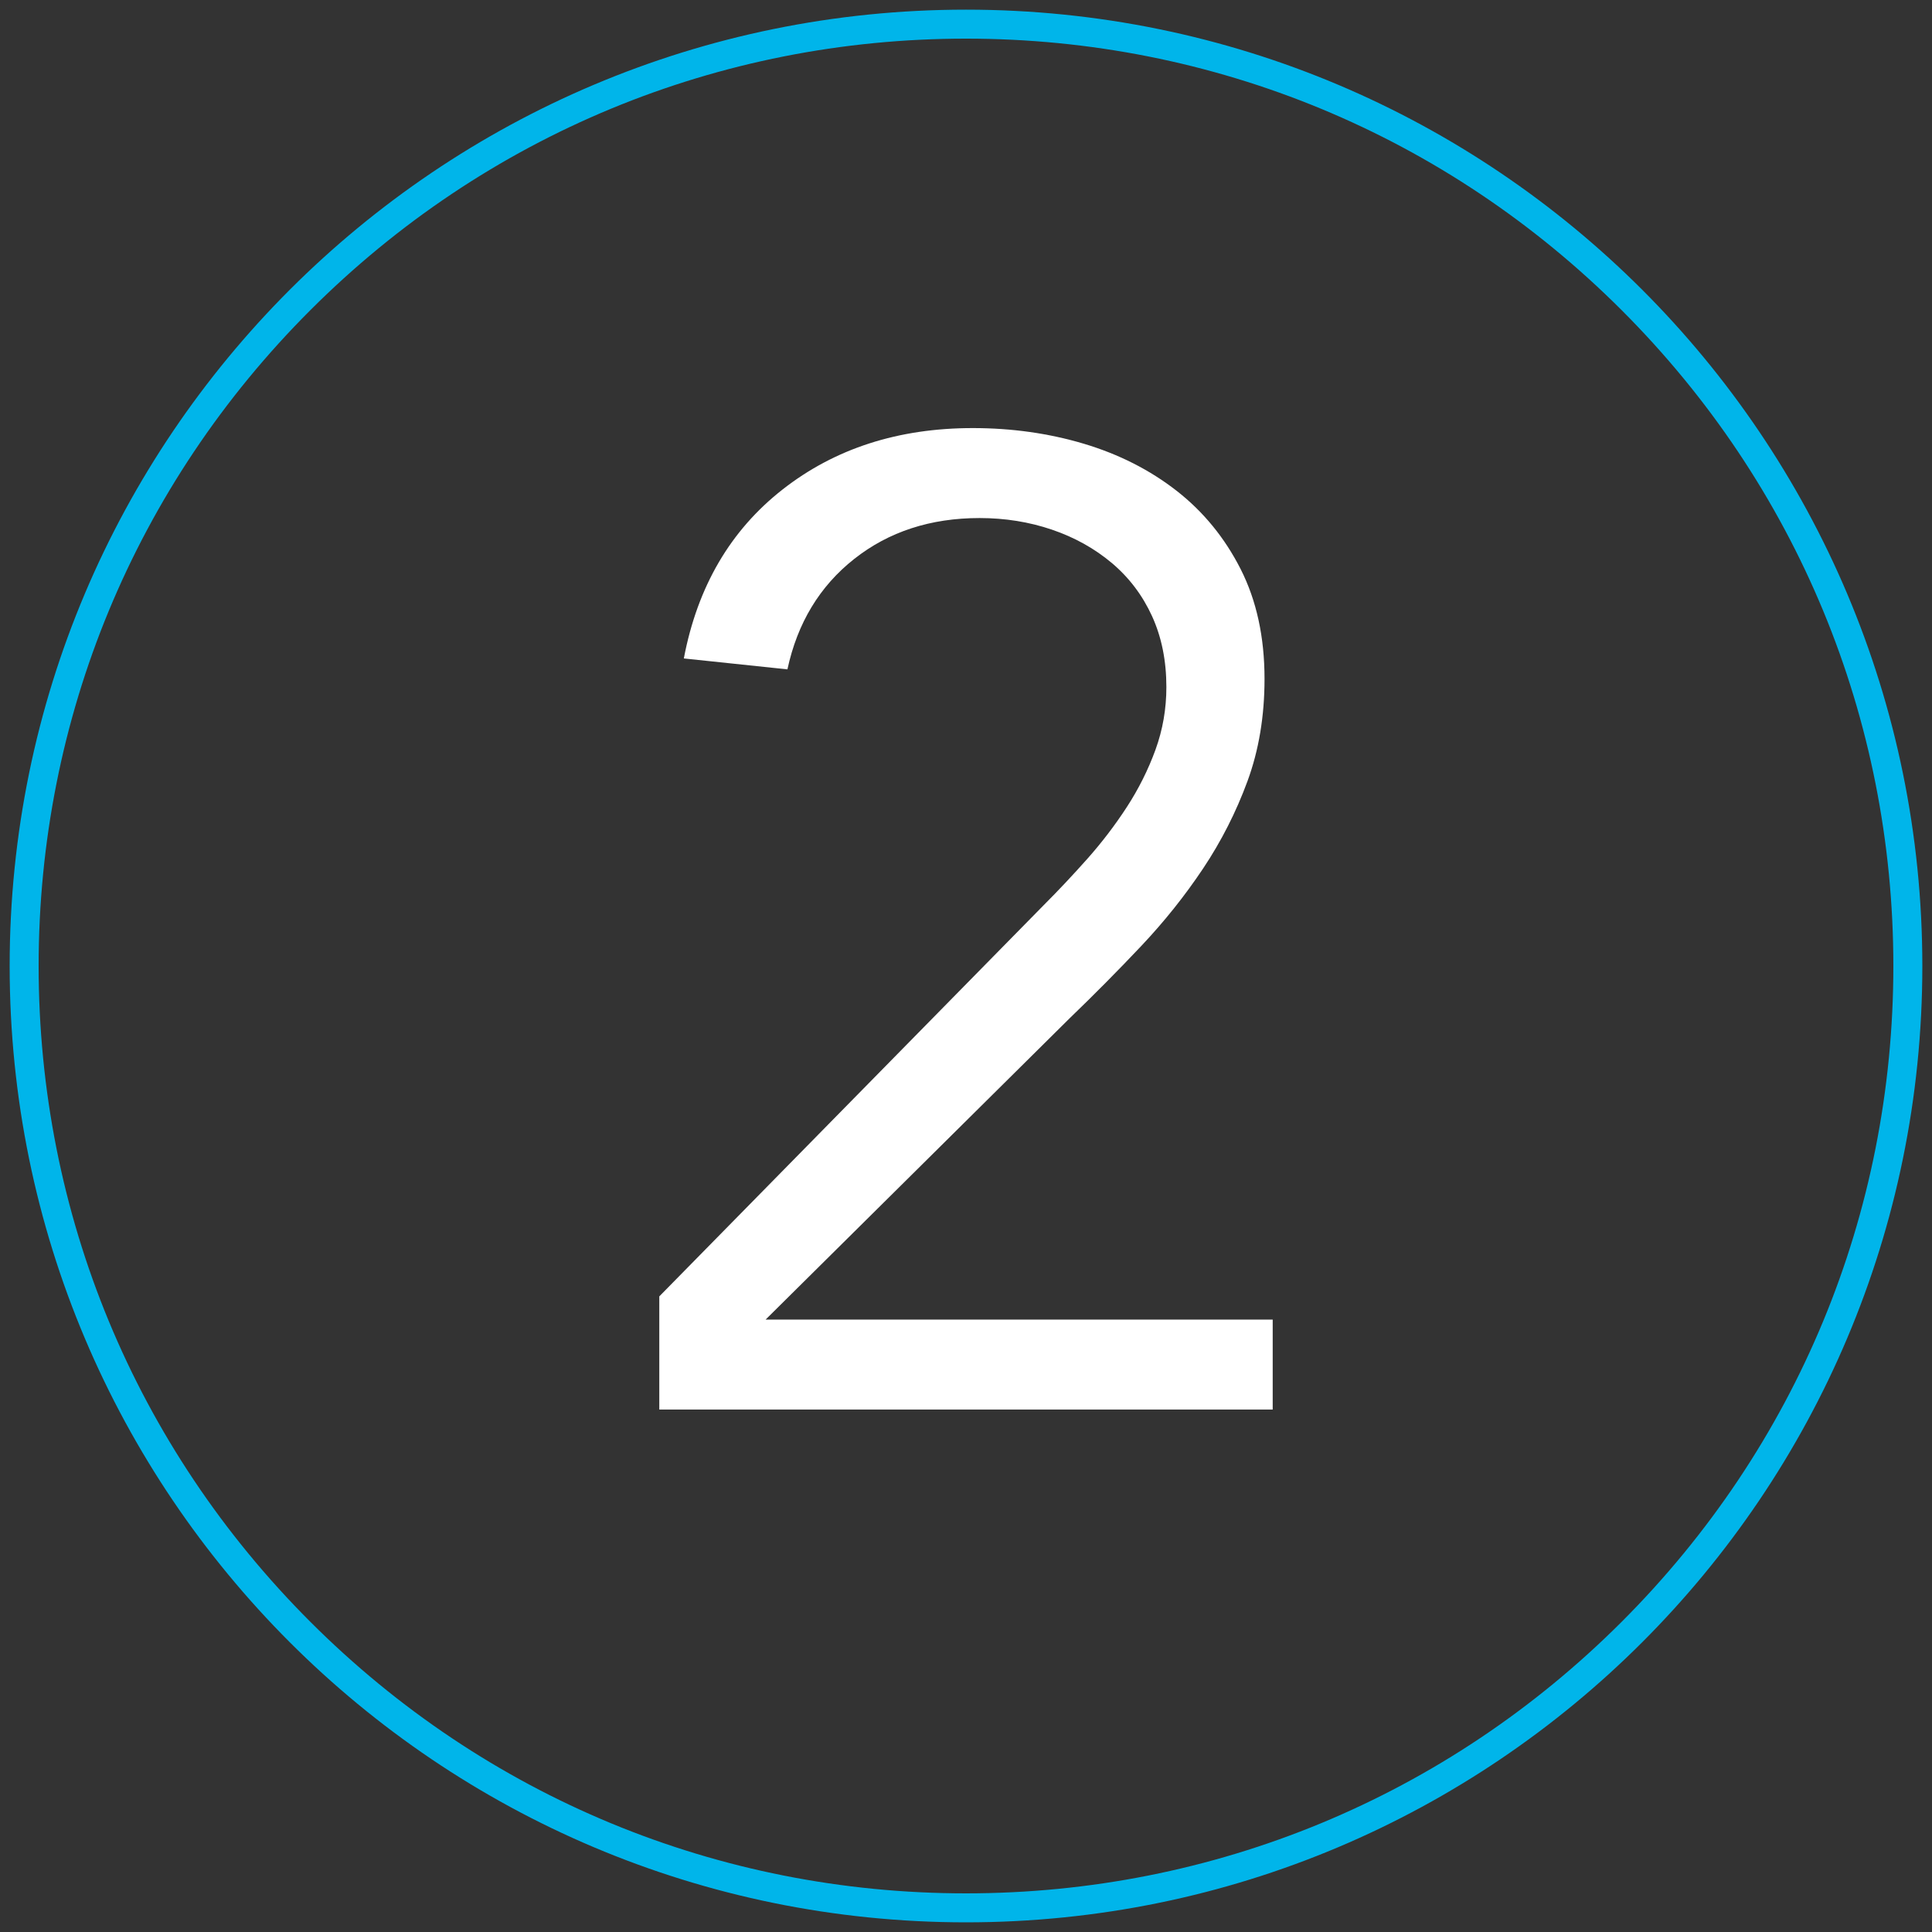
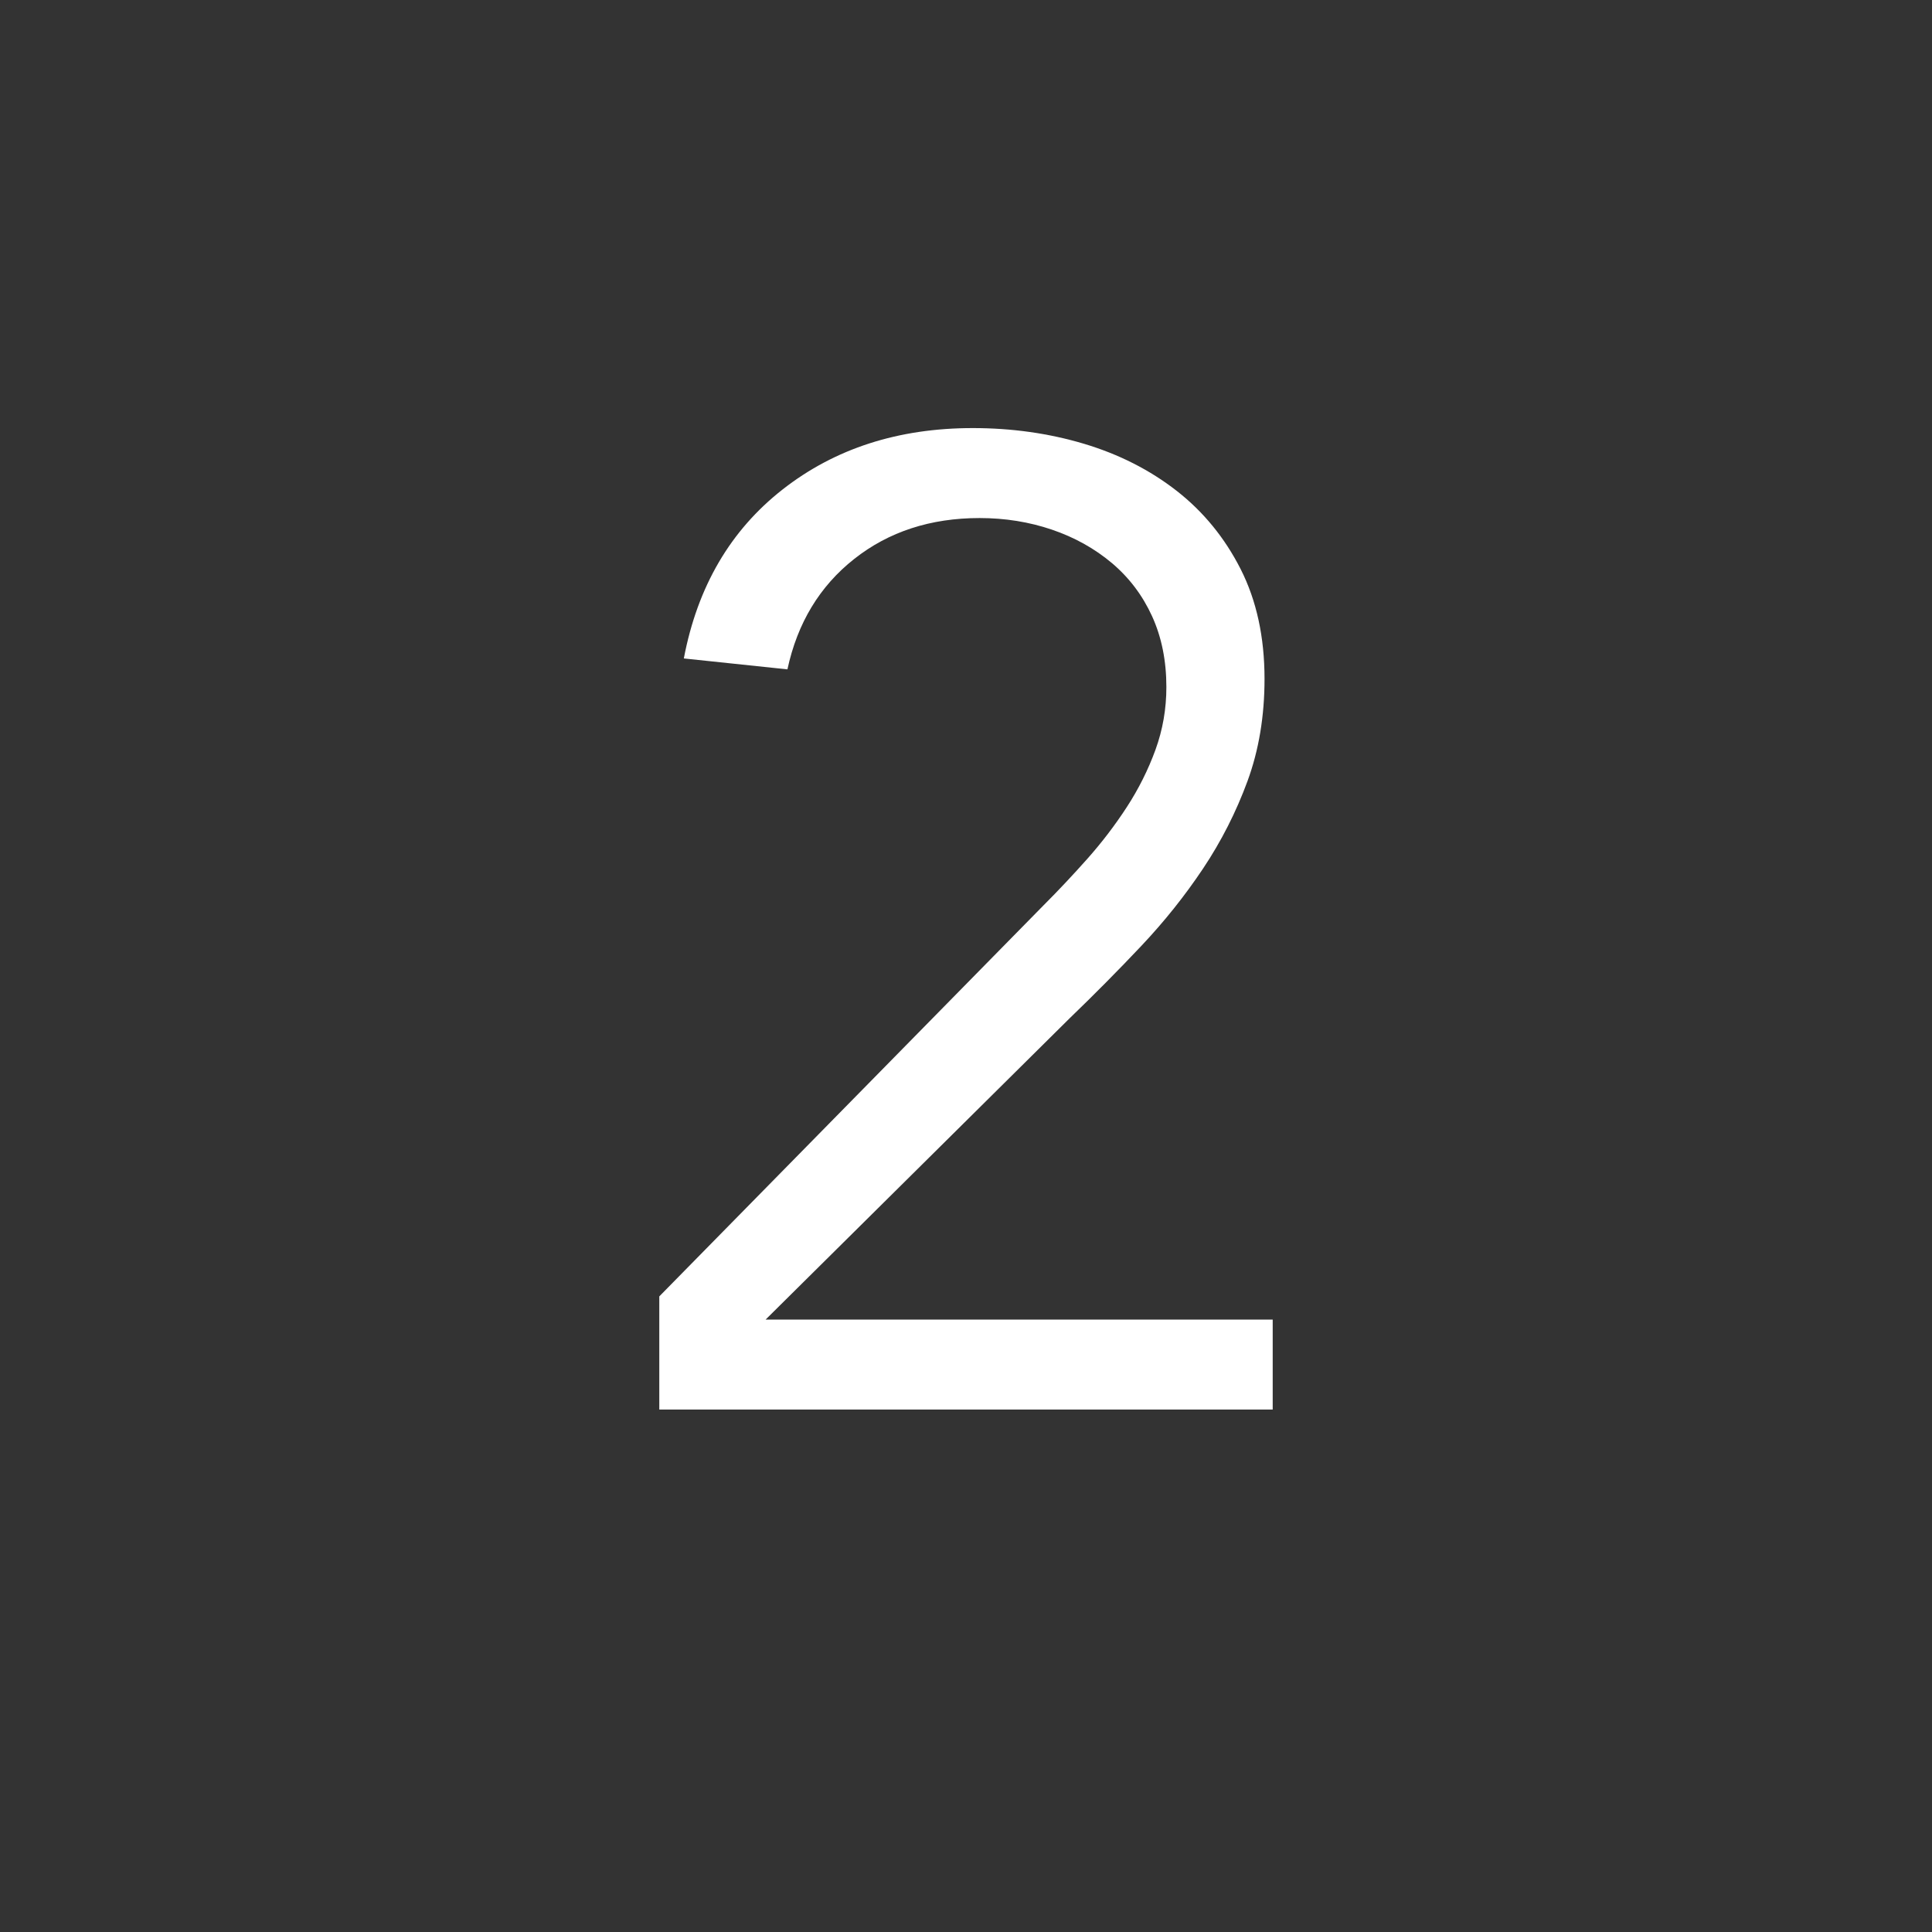
<svg xmlns="http://www.w3.org/2000/svg" version="1.1" id="Layer_1" x="0px" y="0px" viewBox="0 0 283.465 283.465" style="enable-background:new 0 0 283.465 283.465;" xml:space="preserve">
  <rect x="0" y="0" width="283.465" height="283.465" fill="#333333" stroke="none" />
  <style type="text/css">
	.st0{fill:#FFFFFF;}
	.st1{fill:#00B5EA;}
</style>
  <g>
    <path class="st0" d="M186.732,206.808h-90V190.208l56.4-57.4c2.131-2.131,4.266-4.4,6.4-6.8   c2.131-2.4,4.066-4.932,5.8-7.6c1.731-2.666,3.131-5.466,4.2-8.4c1.066-2.932,1.6-6,1.6-9.2   c0-3.866-0.7-7.331-2.1-10.4c-1.4-3.066-3.369-5.665-5.9-7.8c-2.534-2.131-5.469-3.766-8.8-4.9   c-3.334-1.131-6.869-1.7-10.6-1.7c-7.2,0-13.335,2-18.4,6c-5.069,4-8.335,9.4-9.8,16.2   l-15.2-1.6c2-10.531,6.831-18.8,14.5-24.8c7.665-6,16.965-9,27.9-9c5.731,0,11.165,0.769,16.3,2.3   c5.131,1.535,9.665,3.834,13.6,6.9c3.931,3.068,7.065,6.9,9.4,11.5c2.332,4.6,3.5,9.969,3.5,16.1   c0,5.469-0.835,10.469-2.5,15c-1.669,4.535-3.834,8.8-6.5,12.8c-2.668,4-5.7,7.8-9.1,11.4   c-3.4,3.6-6.9,7.134-10.5,10.6l-44.6,44.2h74.4V206.808z" />
  </g>
-   <path class="st1" d="M141.732,5.669c36.344,0,70.512,14.153,96.211,39.852c25.699,25.699,39.852,59.867,39.852,96.211  s-14.153,70.512-39.852,96.211c-25.699,25.699-59.867,39.852-96.211,39.852s-70.512-14.153-96.211-39.852  c-25.699-25.699-39.852-59.867-39.852-96.211s14.153-70.512,39.852-96.211C71.22,19.822,105.389,5.669,141.732,5.669   M141.732,1.417c-77.494,0-140.315,62.821-140.315,140.315s62.821,140.315,140.315,140.315s140.315-62.821,140.315-140.315  S219.226,1.417,141.732,1.417L141.732,1.417z" />
</svg>